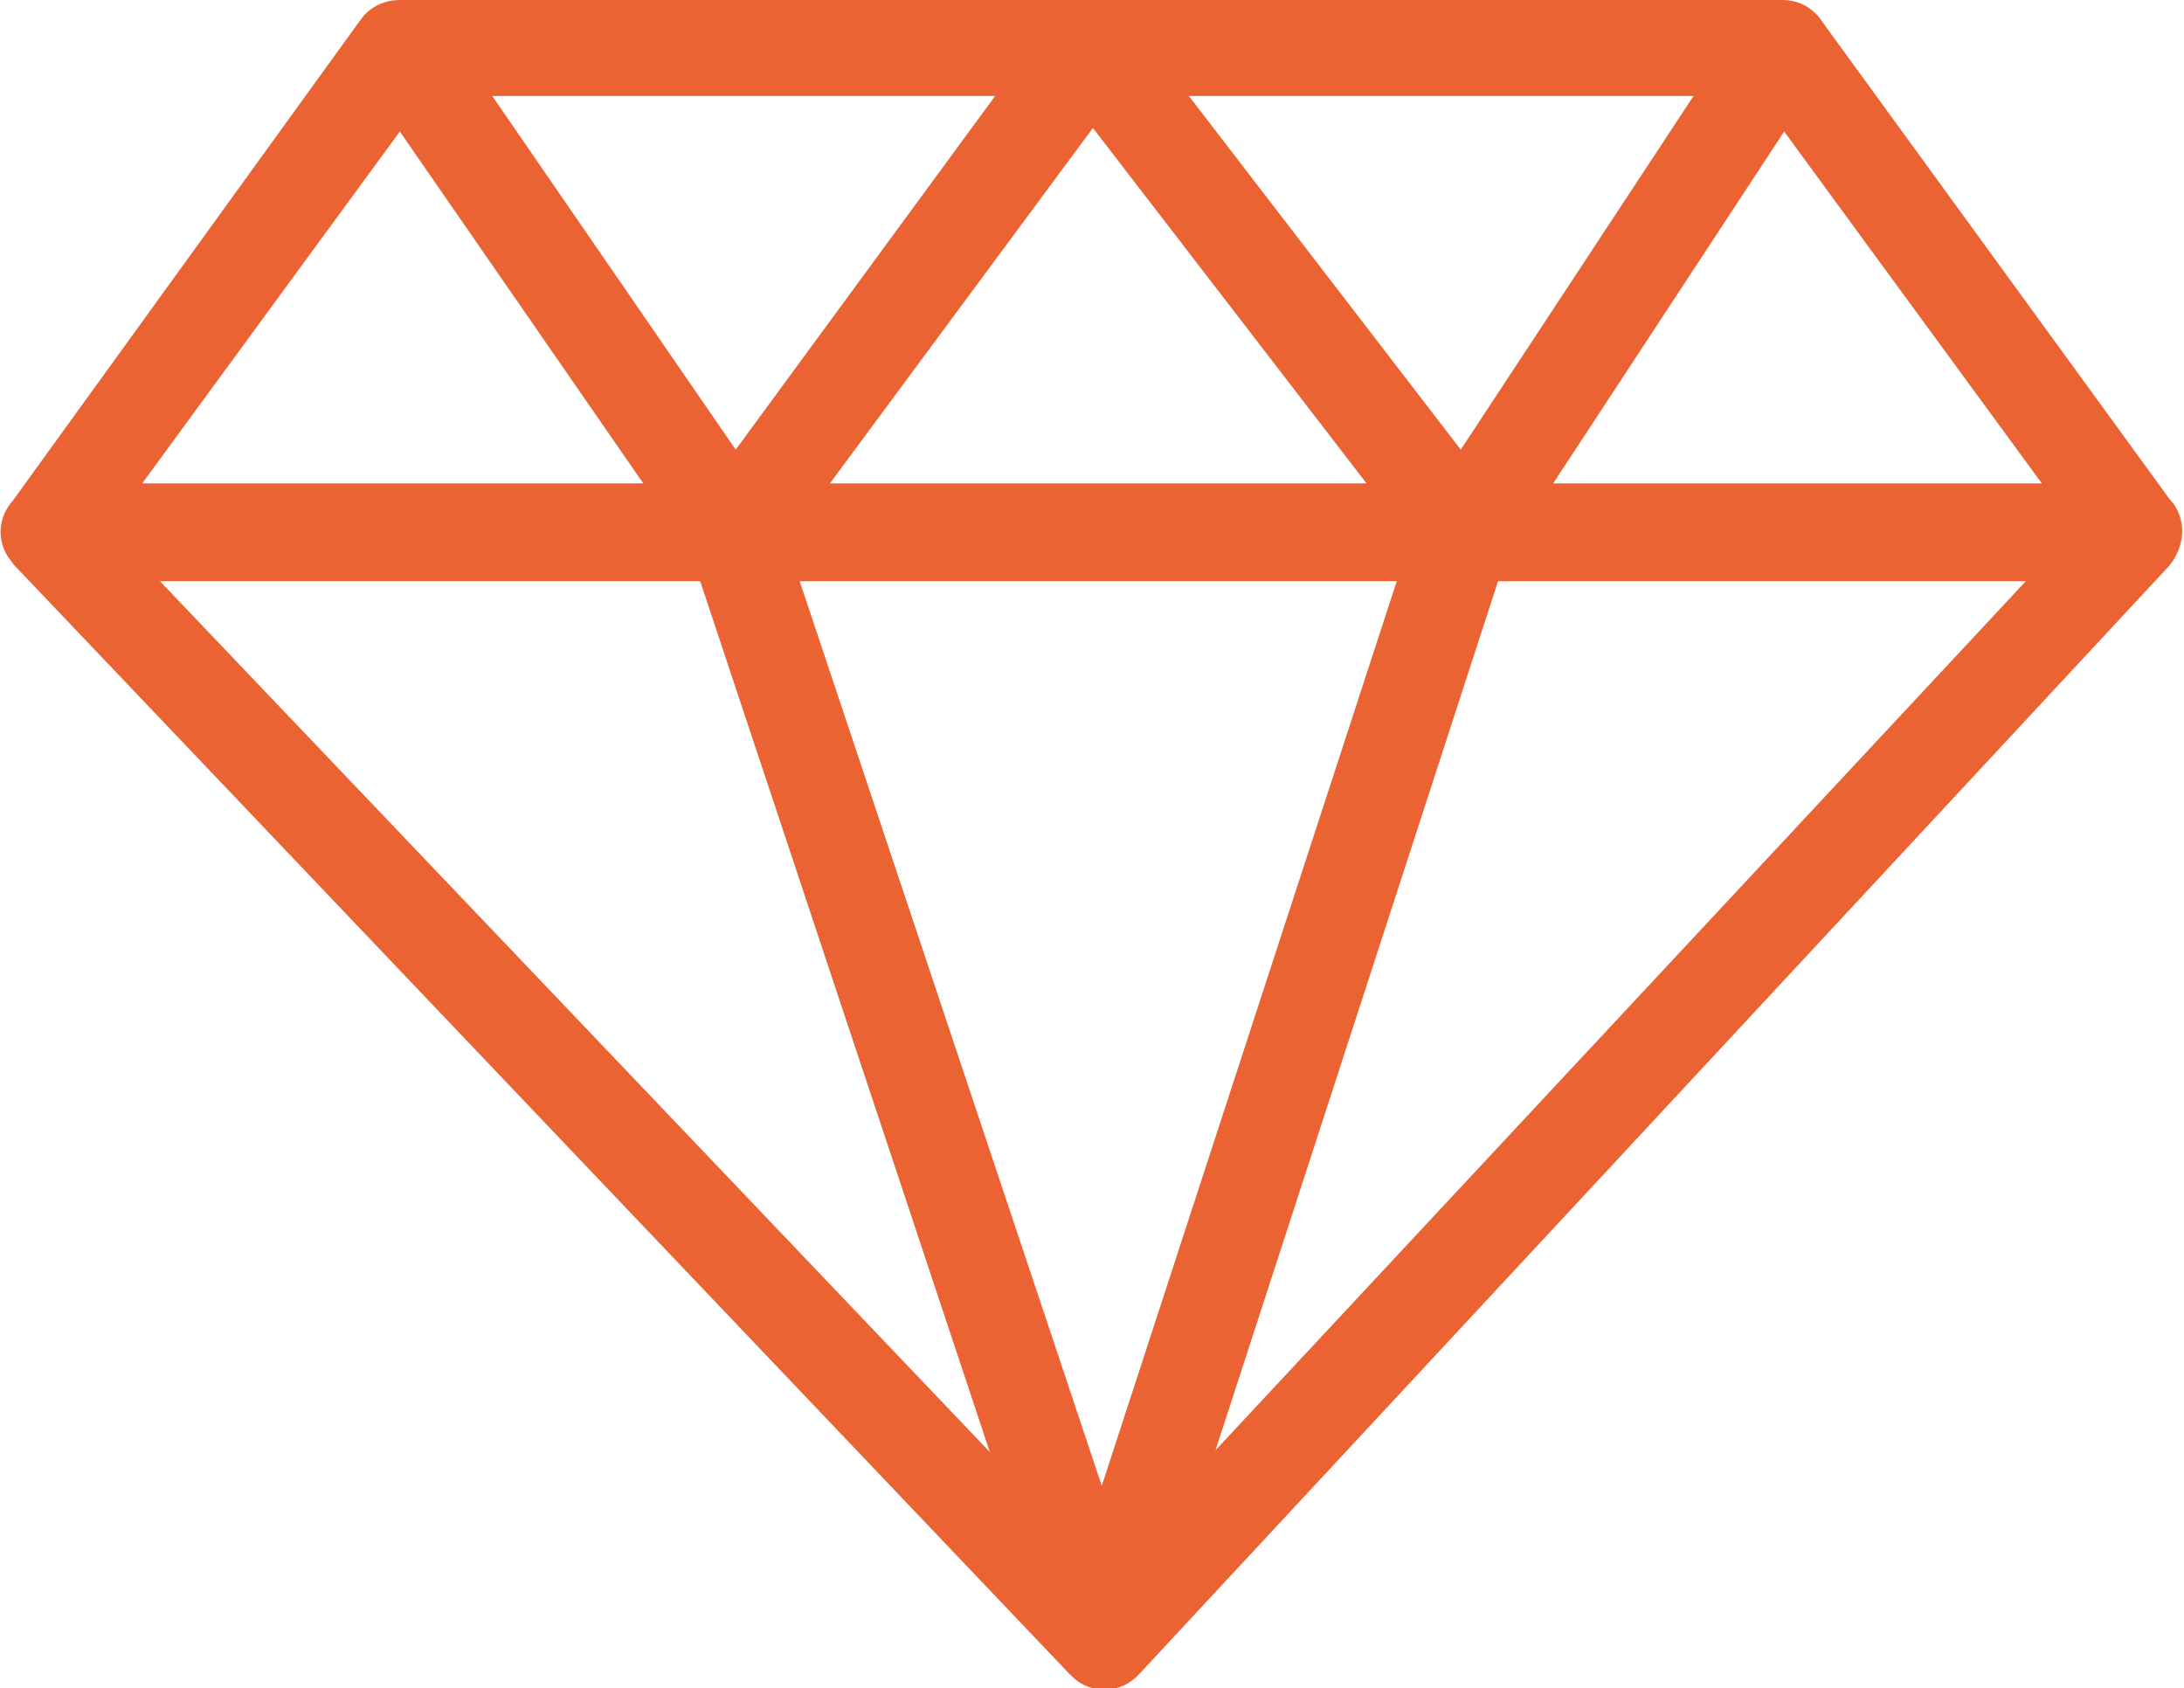
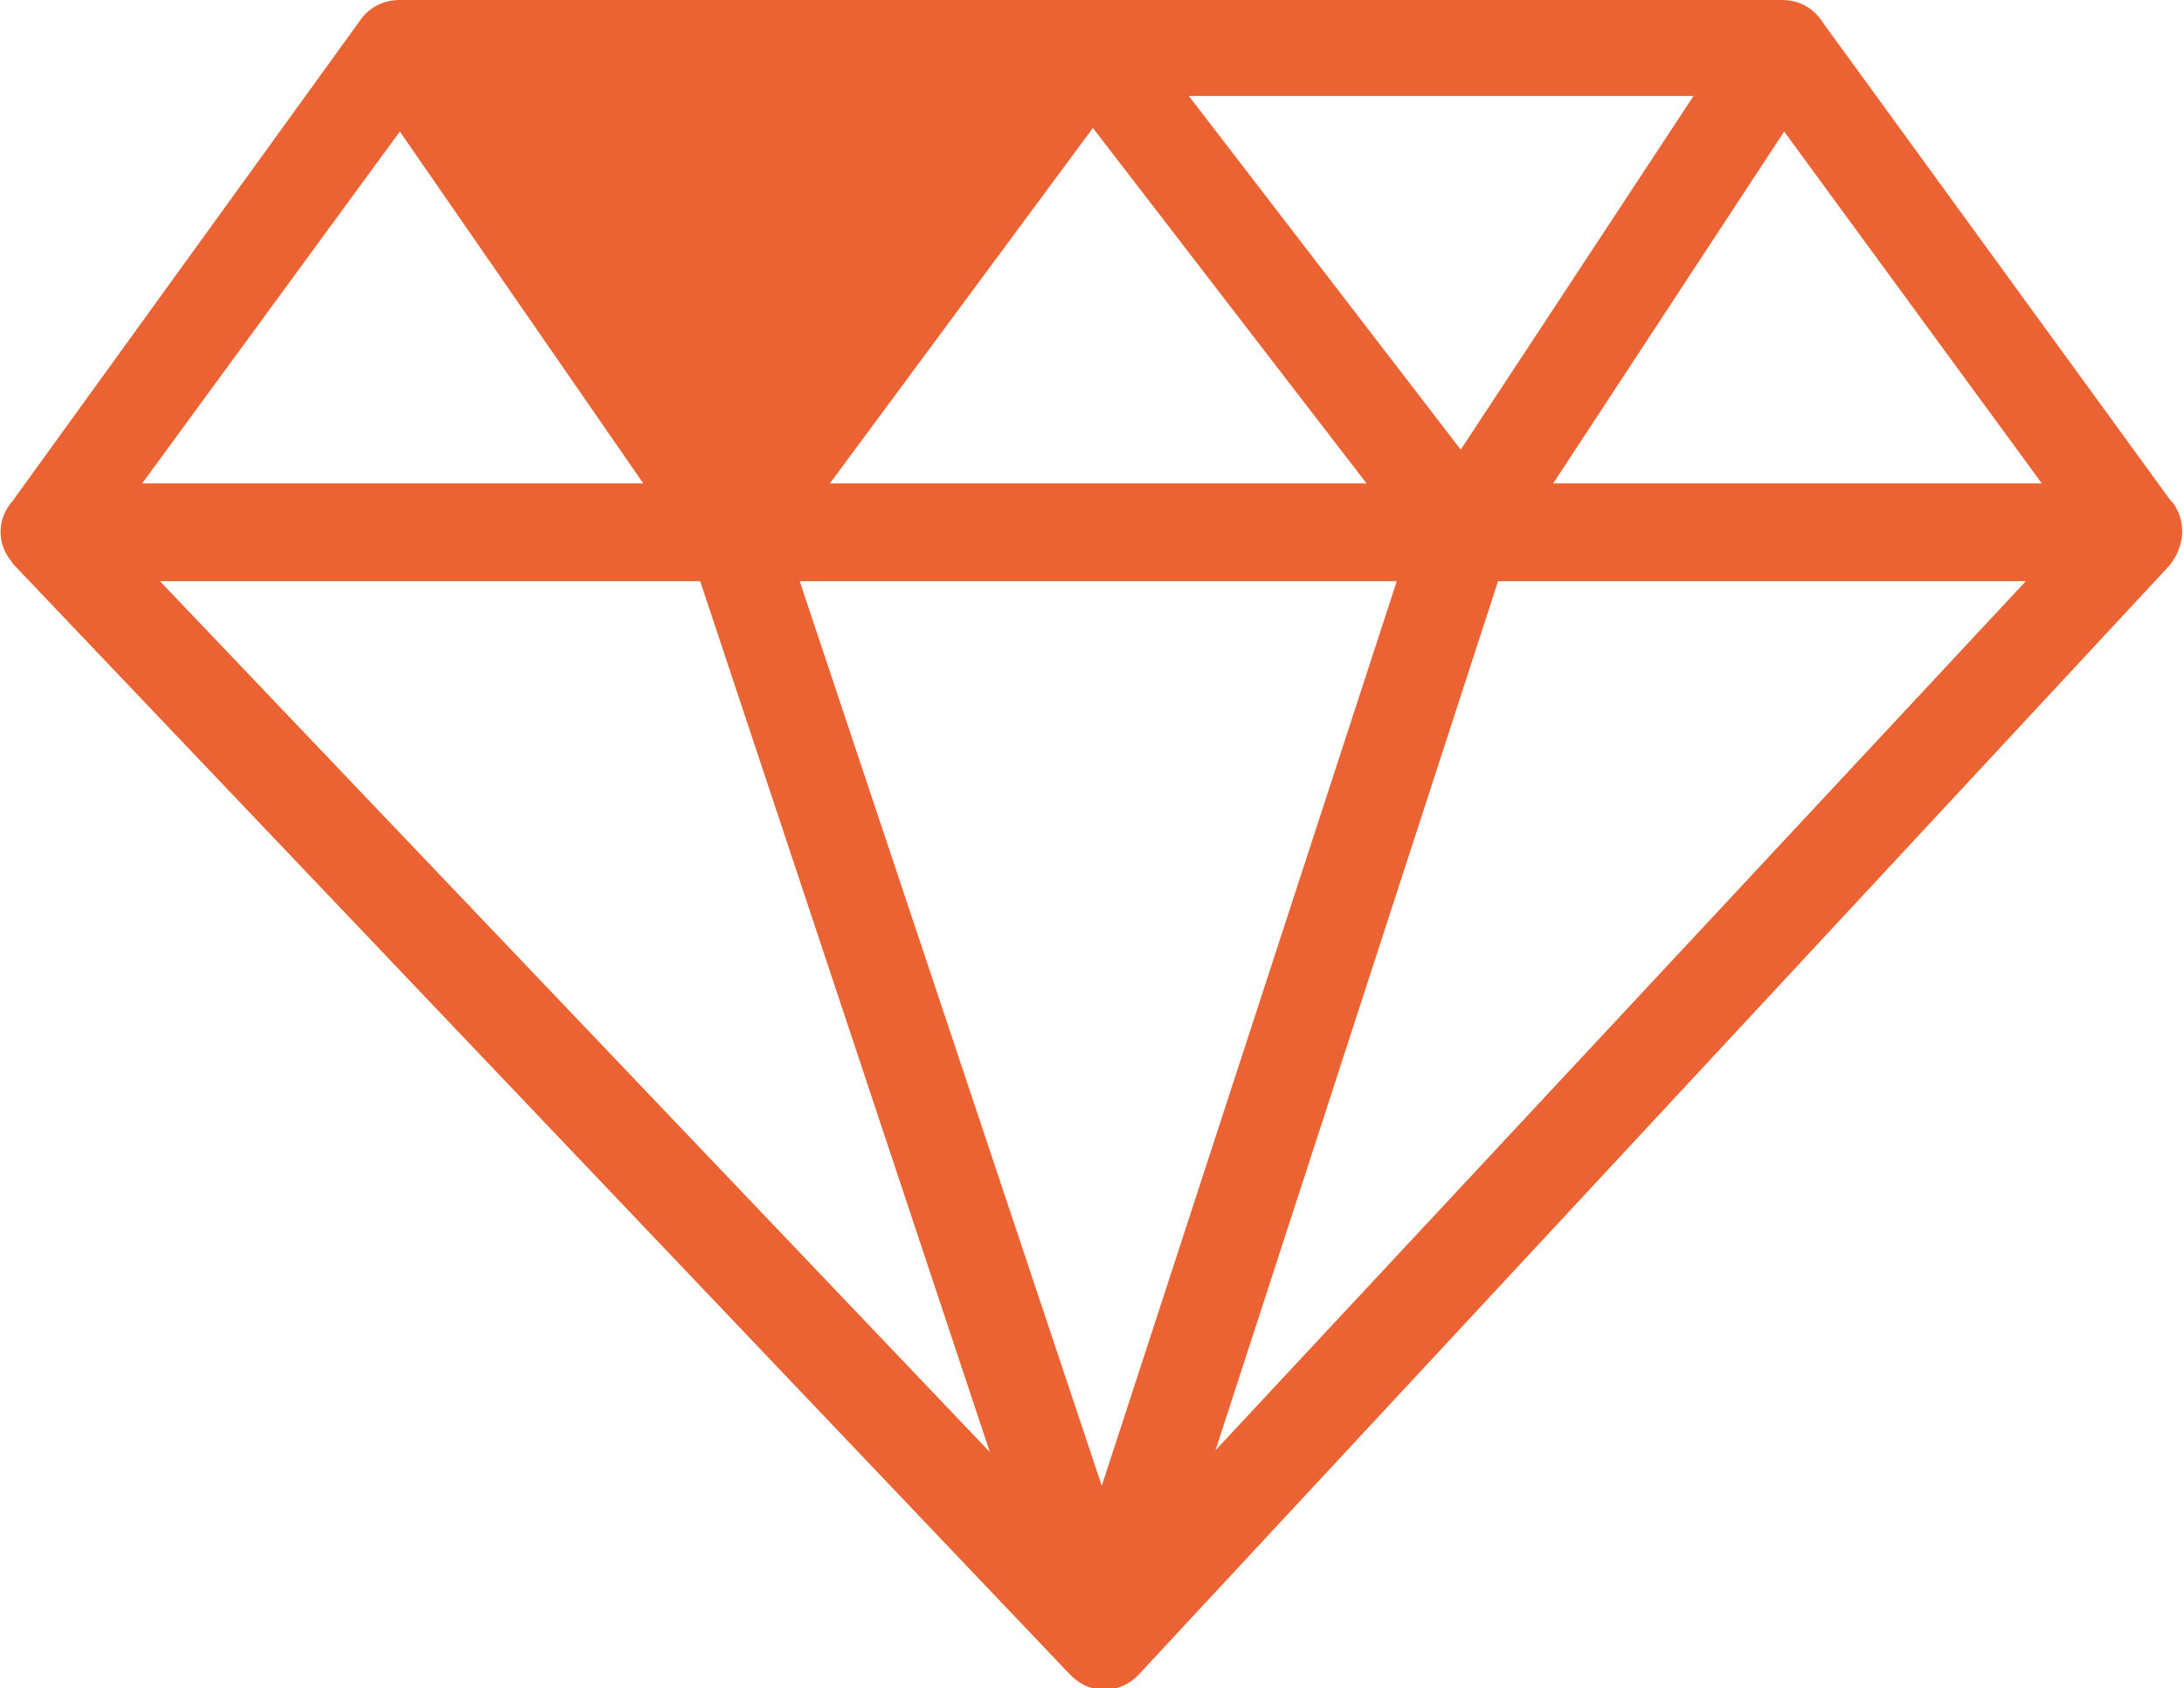
<svg xmlns="http://www.w3.org/2000/svg" id="Layer_1" x="0px" y="0px" viewBox="0 0 122.9 95" style="enable-background:new 0 0 122.9 95;" xml:space="preserve">
  <style type="text/css">	.st0{fill:#EB6332;}</style>
-   <path class="st0" d="M0.7,28.2L20.3,1.1C20.8,0.4,21.6,0,22.5,0h77.8c1,0,1.8,0.5,2.3,1.3l19.5,26.8c0.5,0.5,0.7,1.2,0.7,1.8 c0,0.7-0.3,1.4-0.7,1.9l0,0L64.1,94.2c-1,1.1-2.7,1.2-3.8,0.1c0,0,0,0,0,0l-0.2-0.2L0.8,31.8c-0.1-0.1-0.2-0.3-0.3-0.4l0,0l0,0 C-0.2,30.4-0.1,29.1,0.7,28.2L0.7,28.2z M45,32.7l17,50.9l16.6-50.9H45z M84.3,32.7L68.4,81.6L114,32.7H84.3z M55.7,81.7L39.4,32.7 H9L55.7,81.7z M27.7,5.4l13.7,19.9L56,5.4H27.7z M66.9,5.4l15.3,19.9L95.3,5.4H66.9z M100.4,7.4l-13,19.8h27.5L100.4,7.4L100.4,7.4z  M76.9,27.2l-15.4-20l-14.8,20H76.9z M36.2,27.2L22.5,7.4L8,27.2H36.2z" />
+   <path class="st0" d="M0.7,28.2L20.3,1.1C20.8,0.4,21.6,0,22.5,0h77.8c1,0,1.8,0.5,2.3,1.3l19.5,26.8c0.5,0.5,0.7,1.2,0.7,1.8 c0,0.7-0.3,1.4-0.7,1.9l0,0L64.1,94.2c-1,1.1-2.7,1.2-3.8,0.1c0,0,0,0,0,0l-0.2-0.2L0.8,31.8c-0.1-0.1-0.2-0.3-0.3-0.4l0,0l0,0 C-0.2,30.4-0.1,29.1,0.7,28.2L0.7,28.2z M45,32.7l17,50.9l16.6-50.9H45z M84.3,32.7L68.4,81.6L114,32.7H84.3z M55.7,81.7L39.4,32.7 H9L55.7,81.7z M27.7,5.4L56,5.4H27.7z M66.9,5.4l15.3,19.9L95.3,5.4H66.9z M100.4,7.4l-13,19.8h27.5L100.4,7.4L100.4,7.4z  M76.9,27.2l-15.4-20l-14.8,20H76.9z M36.2,27.2L22.5,7.4L8,27.2H36.2z" />
</svg>